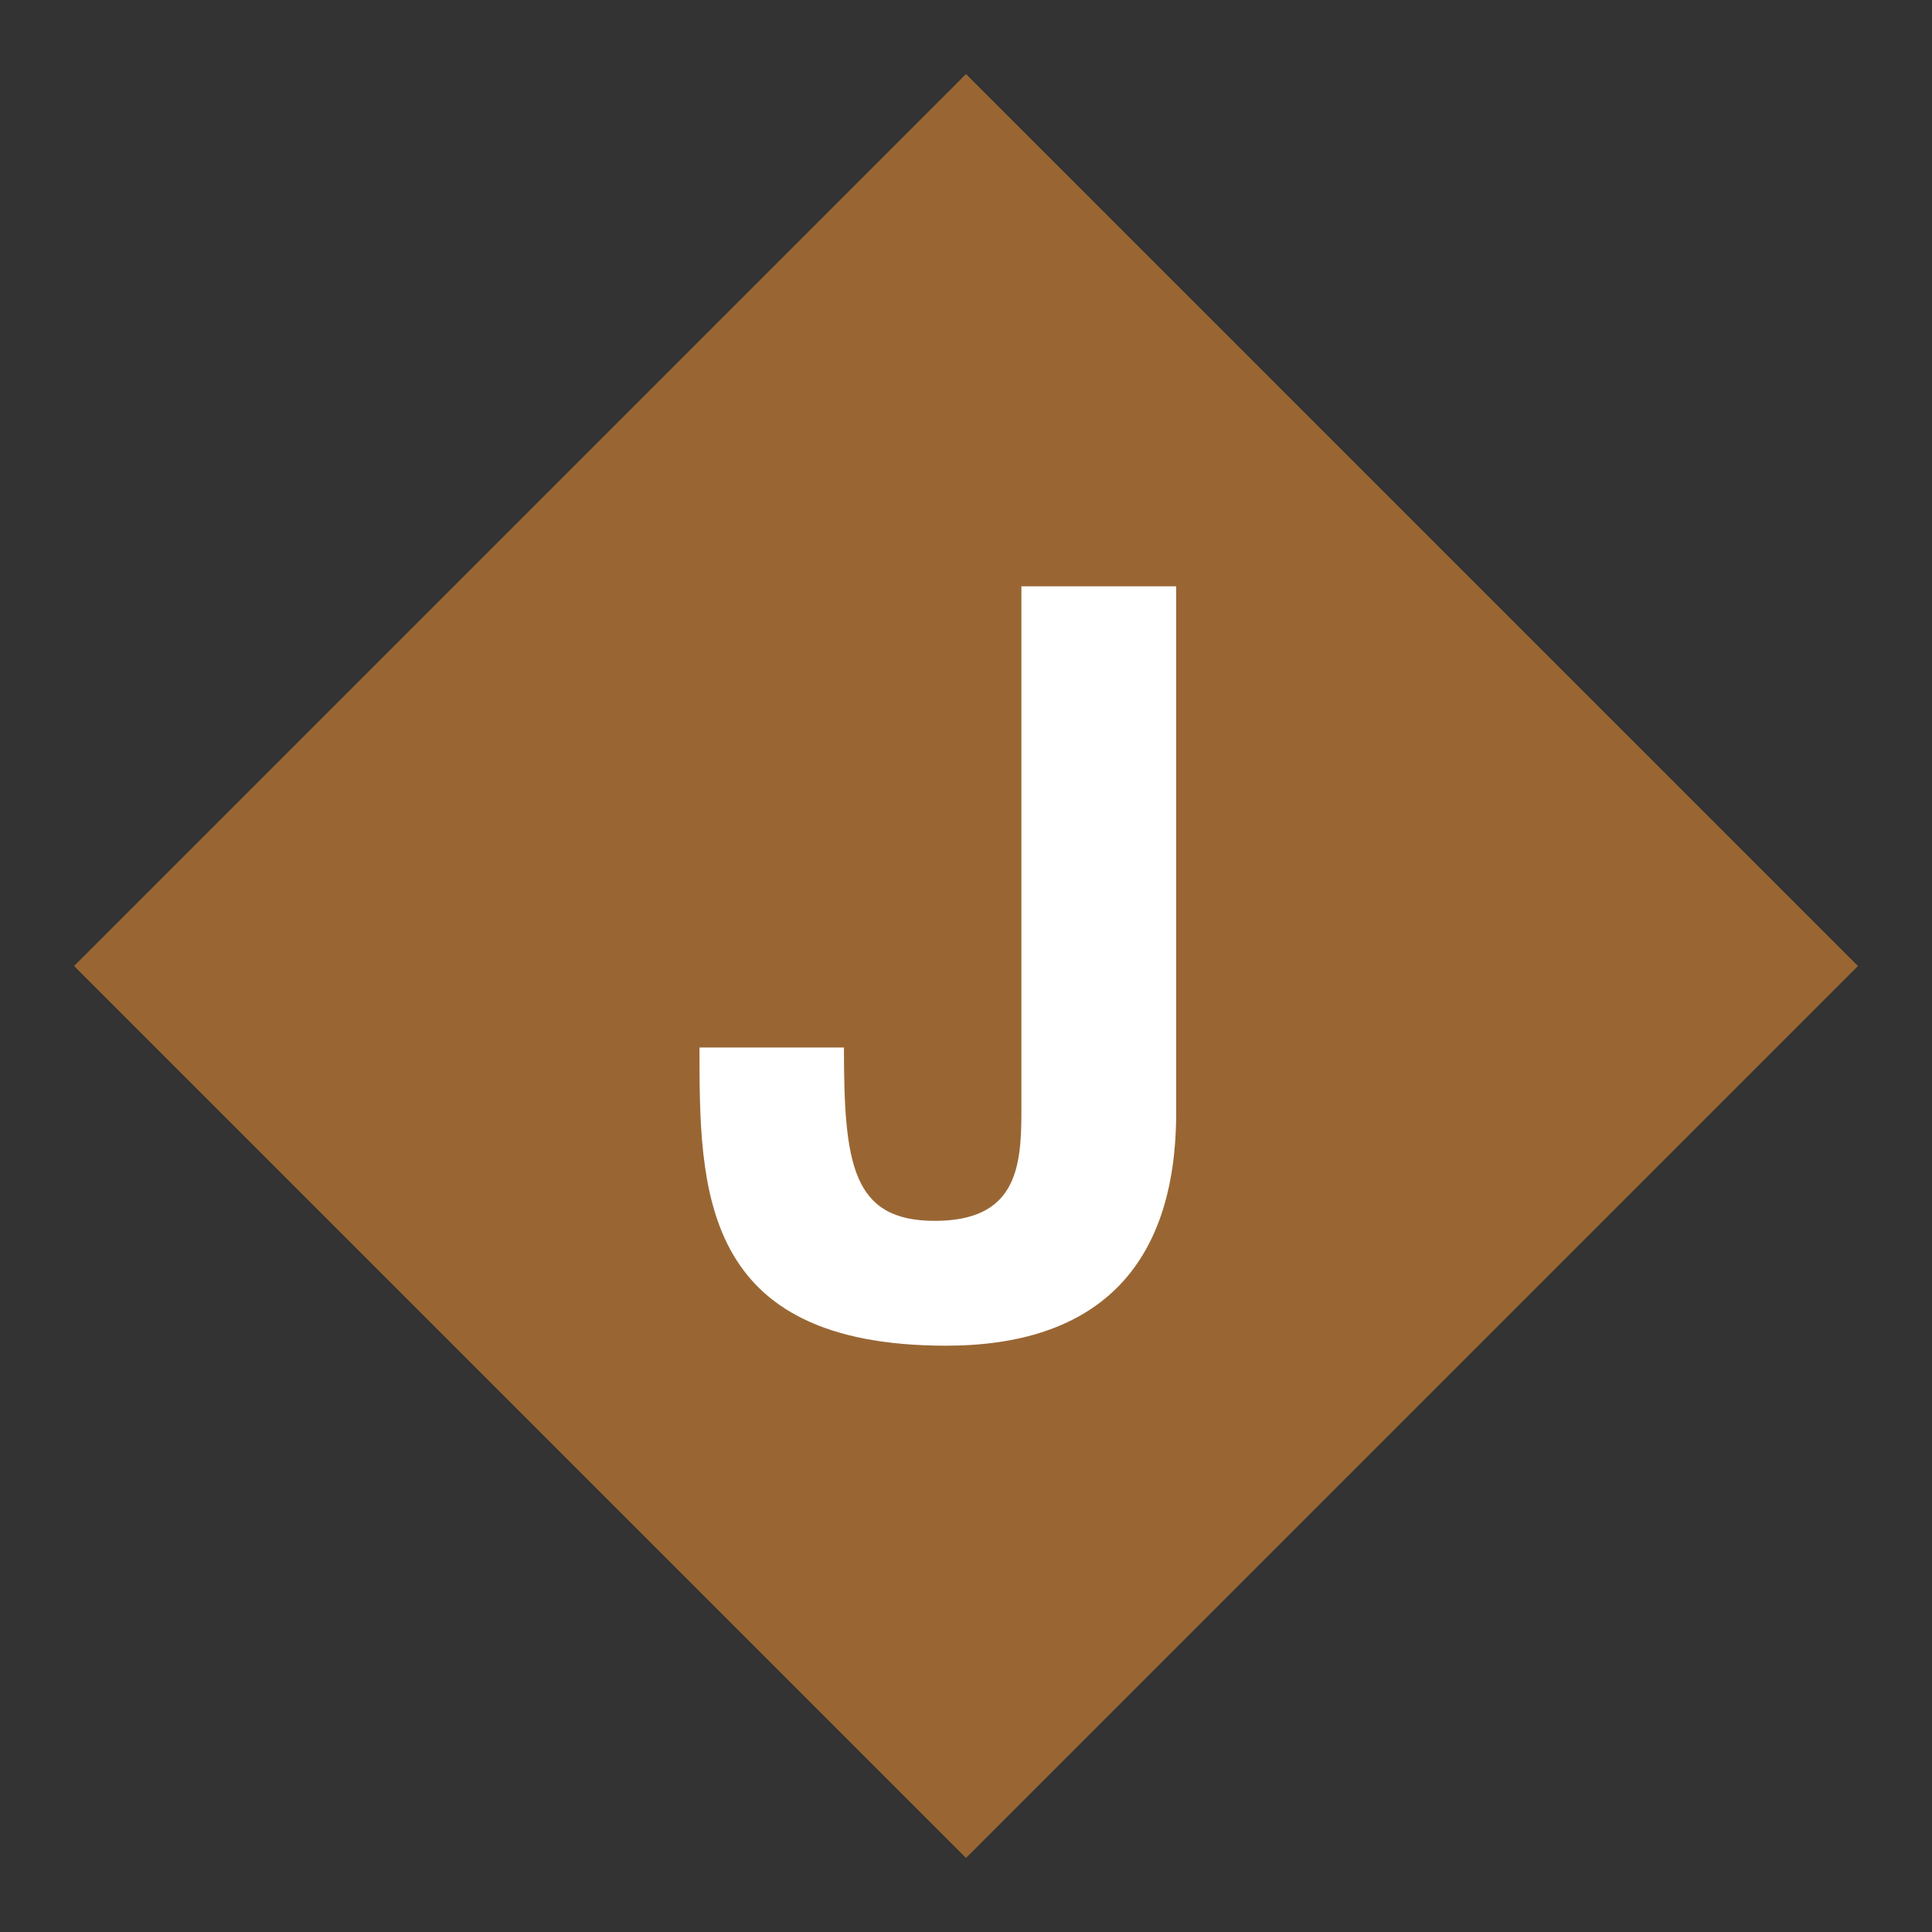
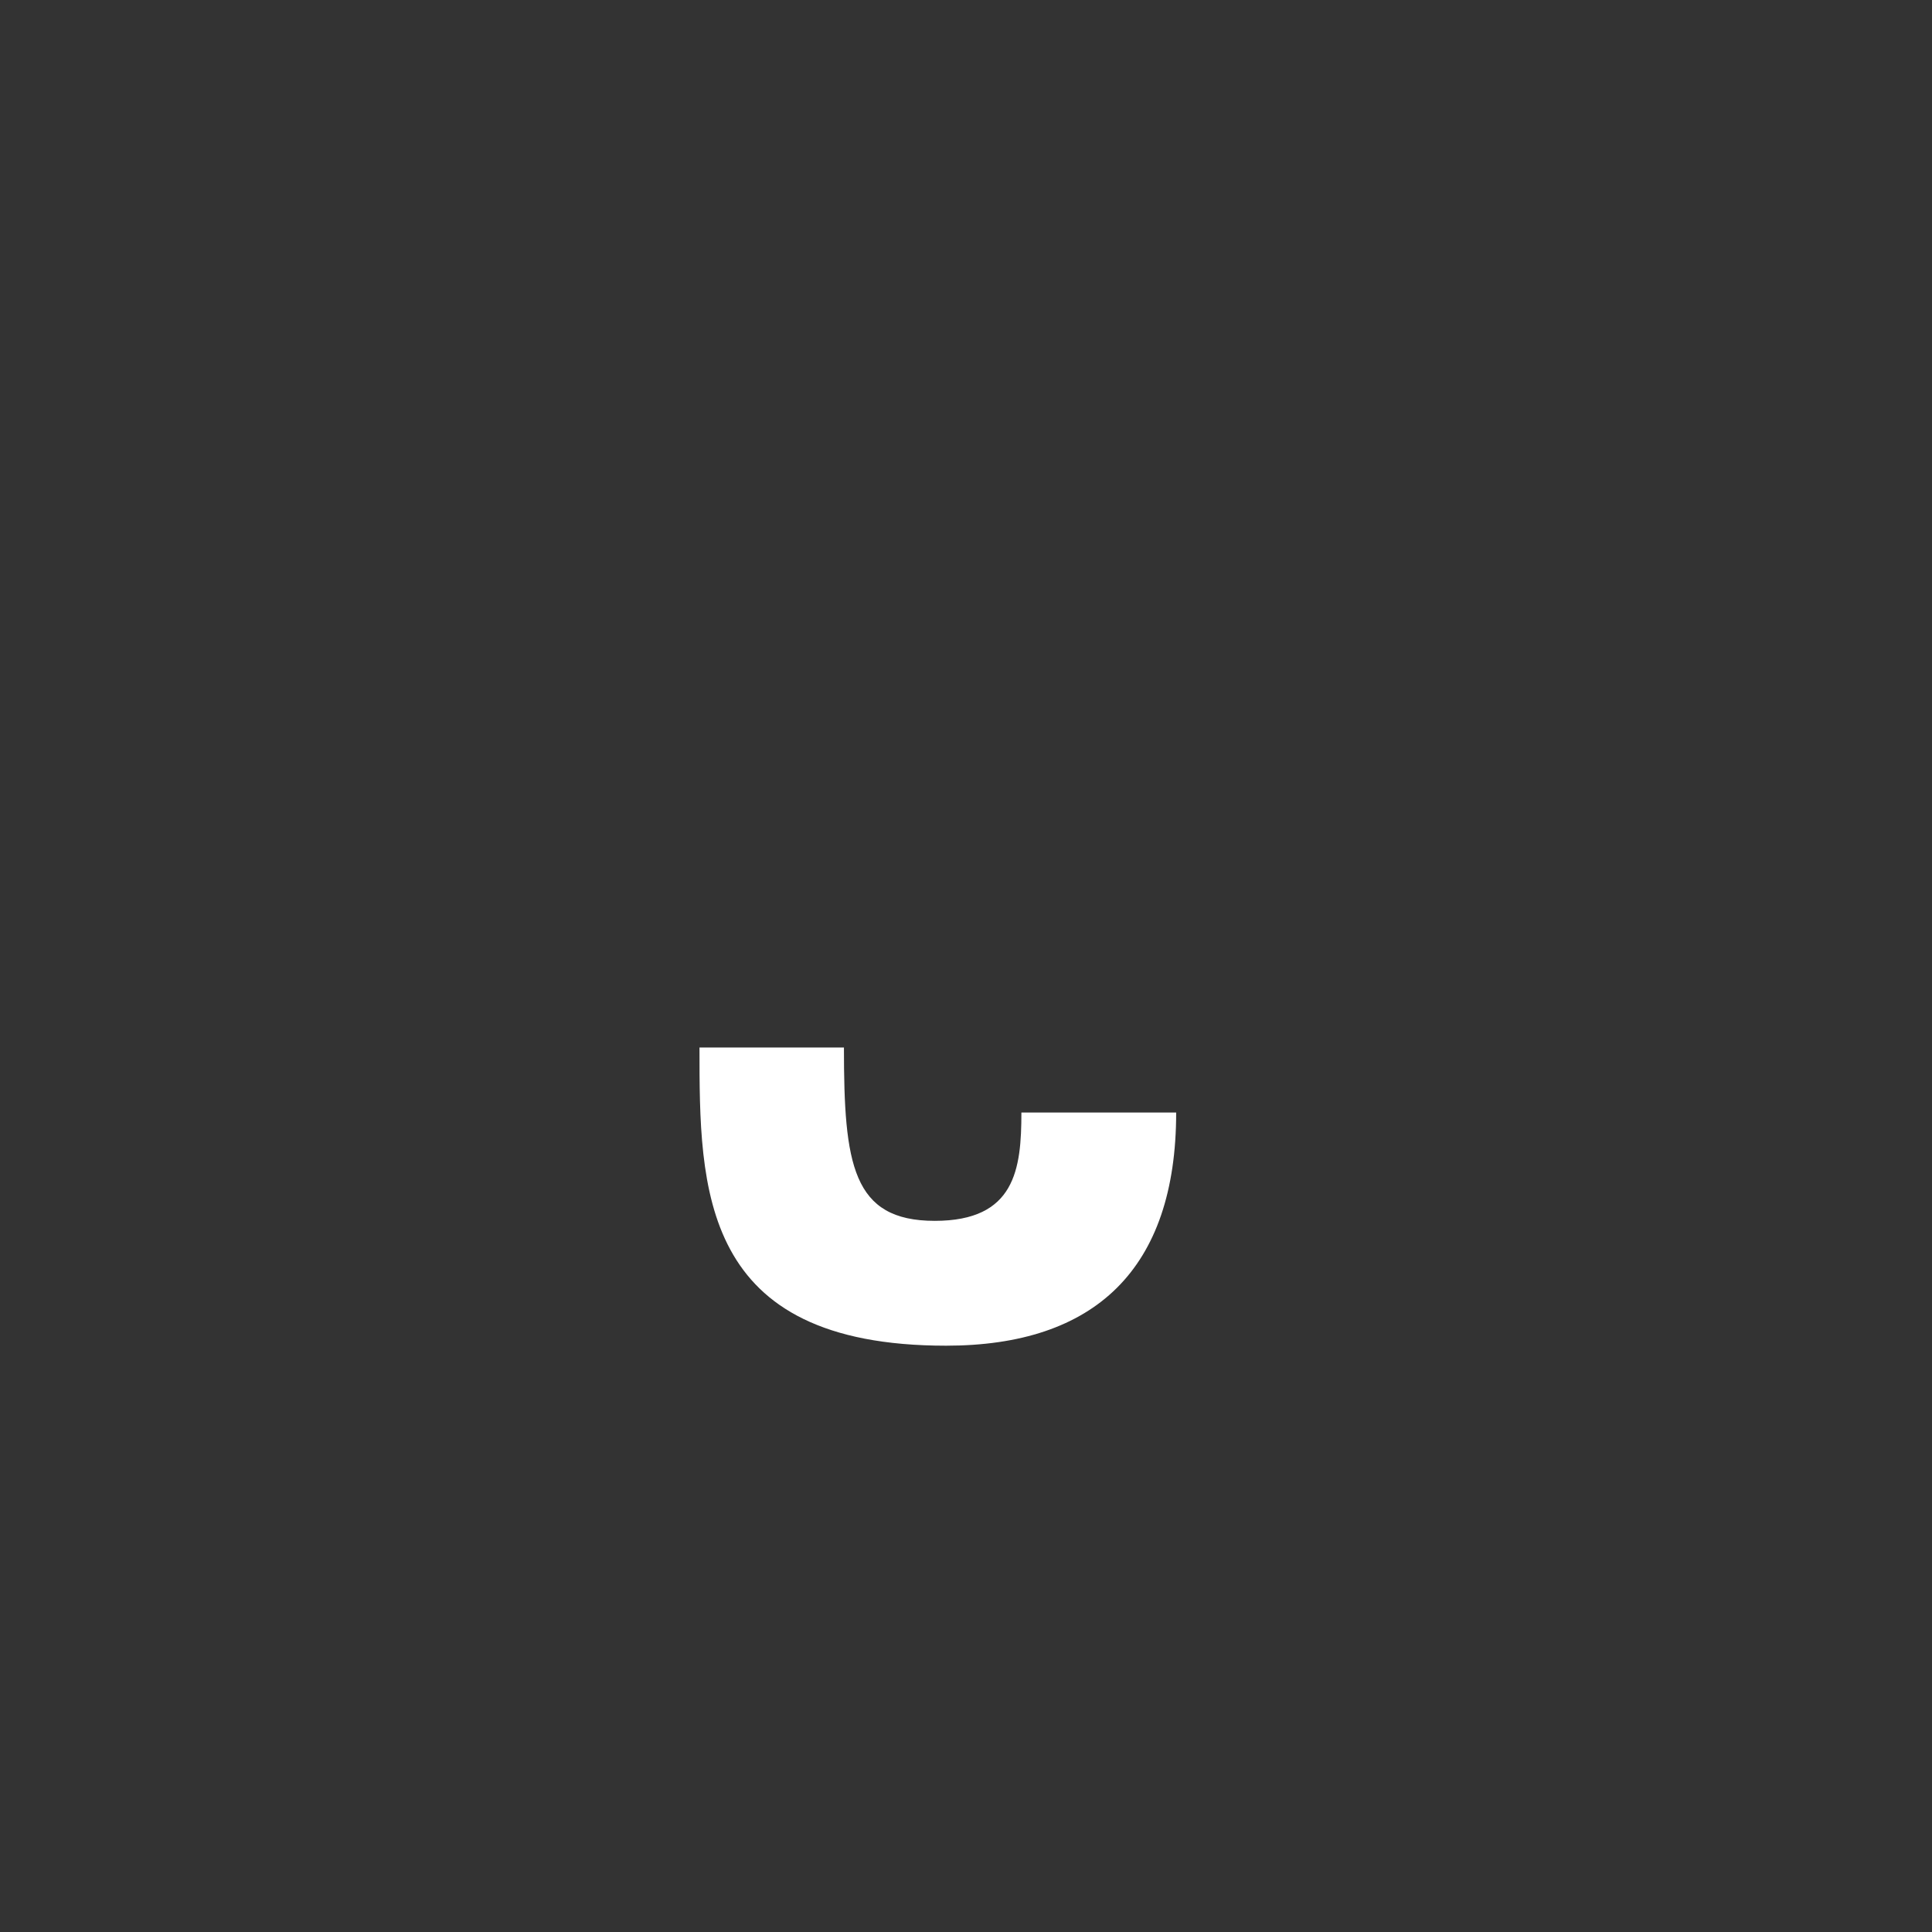
<svg xmlns="http://www.w3.org/2000/svg" width="74.9" height="74.9">
  <rect width="100%" height="100%" fill="#333333" stroke="none" />
-   <path fill="#963" d="M2.871 37.45 37.45 2.871l34.58 34.58L37.45 72.029z" />
-   <path fill="#fff" d="M45.598 43.13c0 6.08-3.16 9.04-8.92 9.04-9.56 0-9.56-6.08-9.56-11.56h5.6c0 4.52.32 6.72 3.52 6.72 3.12 0 3.36-2 3.36-4.2v-20.4h6v20.4z" />
+   <path fill="#fff" d="M45.598 43.13c0 6.08-3.16 9.04-8.92 9.04-9.56 0-9.56-6.08-9.56-11.56h5.6c0 4.52.32 6.72 3.52 6.72 3.12 0 3.36-2 3.36-4.2v-20.4v20.4z" />
</svg>